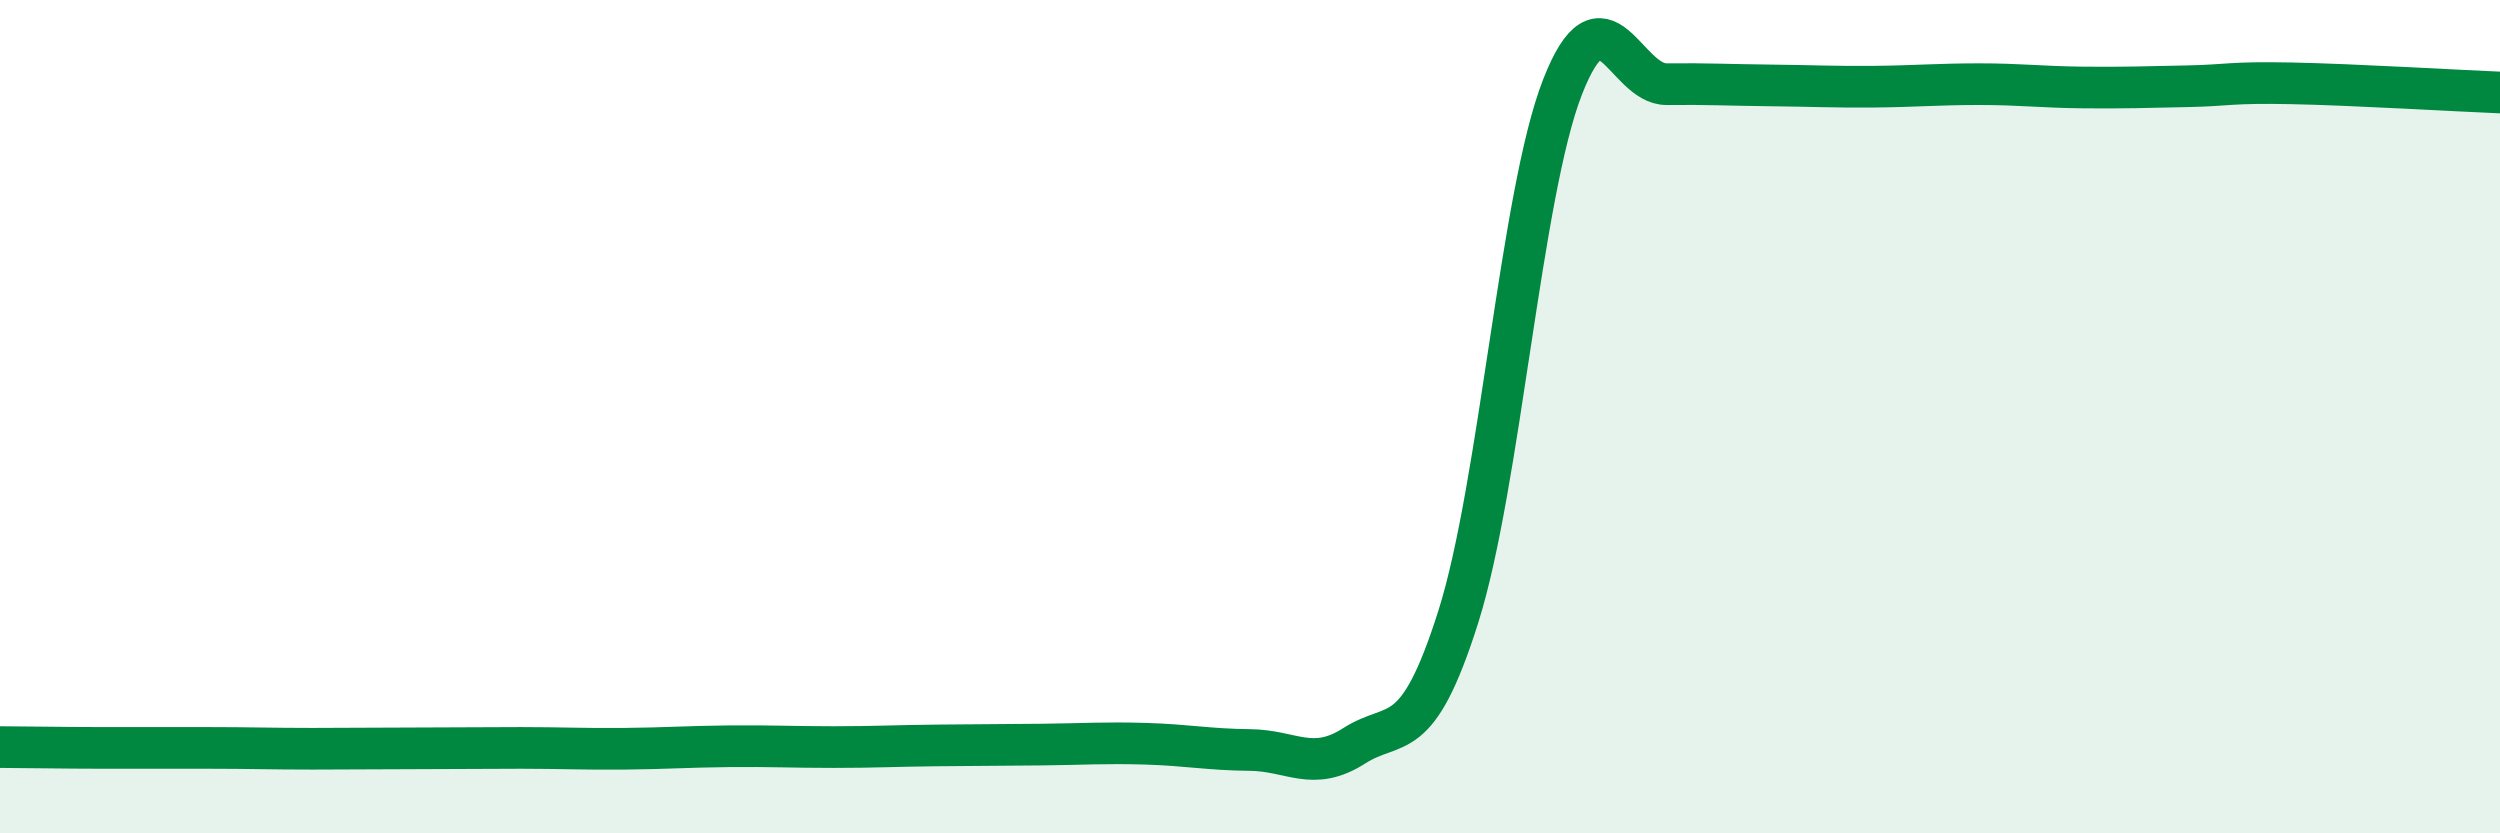
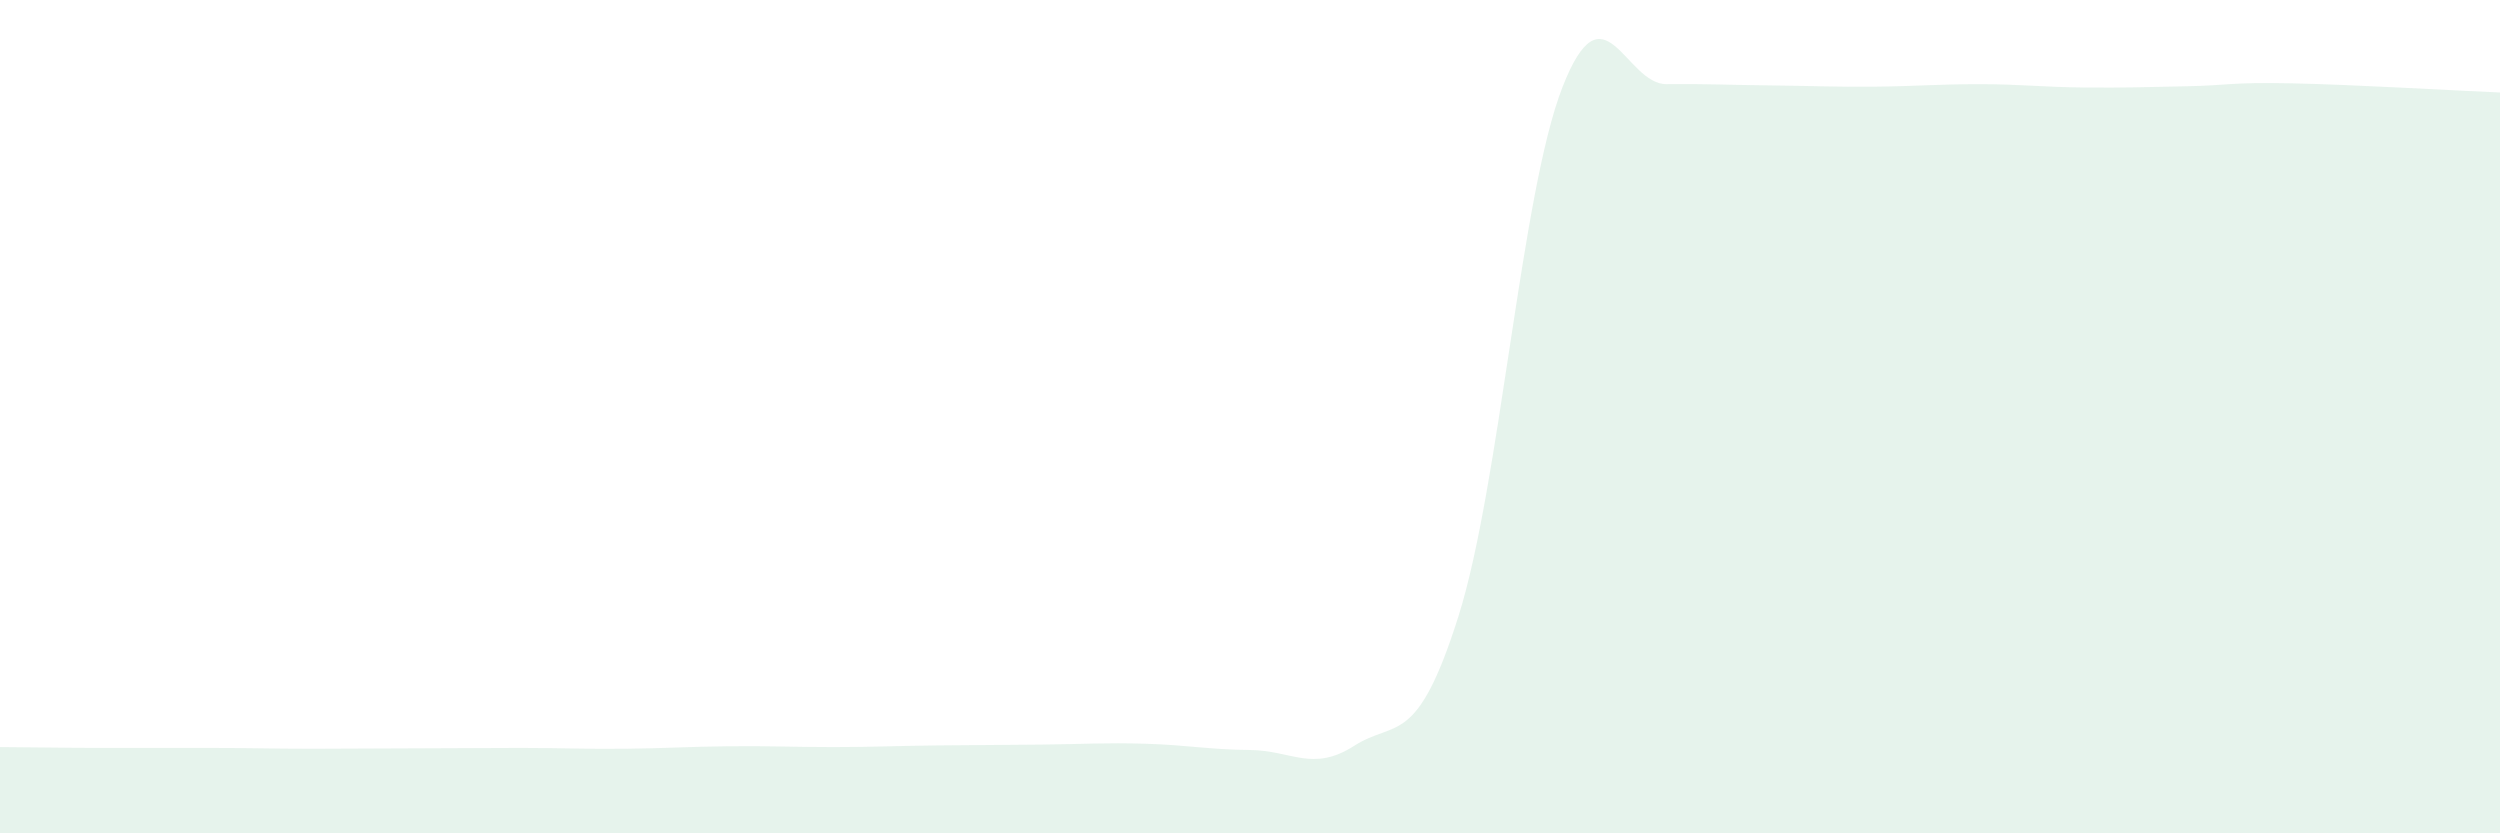
<svg xmlns="http://www.w3.org/2000/svg" width="60" height="20" viewBox="0 0 60 20">
  <path d="M 0,17.93 C 0.5,17.93 1.5,17.95 2.5,17.95 C 3.5,17.95 4,17.95 5,17.95 C 6,17.95 6.5,17.97 7.5,17.97 C 8.5,17.97 9,17.96 10,17.96 C 11,17.96 11.5,17.95 12.5,17.95 C 13.5,17.95 14,17.98 15,17.97 C 16,17.96 16.5,17.92 17.5,17.91 C 18.5,17.9 19,17.93 20,17.93 C 21,17.93 21.5,17.9 22.5,17.89 C 23.5,17.88 24,17.88 25,17.87 C 26,17.86 26.5,17.82 27.5,17.85 C 28.5,17.88 29,17.99 30,18 C 31,18.01 31.5,18.54 32.5,17.9 C 33.5,17.26 34,17.96 35,14.8 C 36,11.64 36.5,4.65 37.5,2.09 C 38.5,-0.47 39,2.03 40,2.02 C 41,2.01 41.5,2.04 42.5,2.05 C 43.5,2.06 44,2.09 45,2.08 C 46,2.07 46.5,2.02 47.5,2.02 C 48.5,2.02 49,2.09 50,2.1 C 51,2.11 51.5,2.09 52.5,2.07 C 53.5,2.05 53.5,1.97 55,2 C 56.5,2.03 59,2.18 60,2.22L60 20L0 20Z" fill="#008740" opacity="0.1" stroke-linecap="round" stroke-linejoin="round" />
-   <path d="M 0,17.93 C 0.5,17.93 1.5,17.95 2.5,17.95 C 3.5,17.95 4,17.95 5,17.95 C 6,17.95 6.5,17.97 7.5,17.97 C 8.5,17.97 9,17.96 10,17.96 C 11,17.96 11.5,17.95 12.5,17.95 C 13.5,17.95 14,17.98 15,17.97 C 16,17.96 16.5,17.92 17.5,17.91 C 18.5,17.9 19,17.93 20,17.93 C 21,17.93 21.5,17.9 22.5,17.89 C 23.5,17.88 24,17.88 25,17.87 C 26,17.86 26.5,17.82 27.5,17.85 C 28.5,17.88 29,17.99 30,18 C 31,18.01 31.5,18.54 32.5,17.9 C 33.5,17.26 34,17.96 35,14.8 C 36,11.64 36.5,4.65 37.5,2.09 C 38.5,-0.47 39,2.03 40,2.02 C 41,2.01 41.5,2.04 42.5,2.05 C 43.5,2.06 44,2.09 45,2.08 C 46,2.07 46.5,2.02 47.5,2.02 C 48.5,2.02 49,2.09 50,2.1 C 51,2.11 51.5,2.09 52.5,2.07 C 53.5,2.05 53.5,1.97 55,2 C 56.5,2.03 59,2.18 60,2.22" stroke="#008740" stroke-width="1" fill="none" stroke-linecap="round" stroke-linejoin="round" />
</svg>